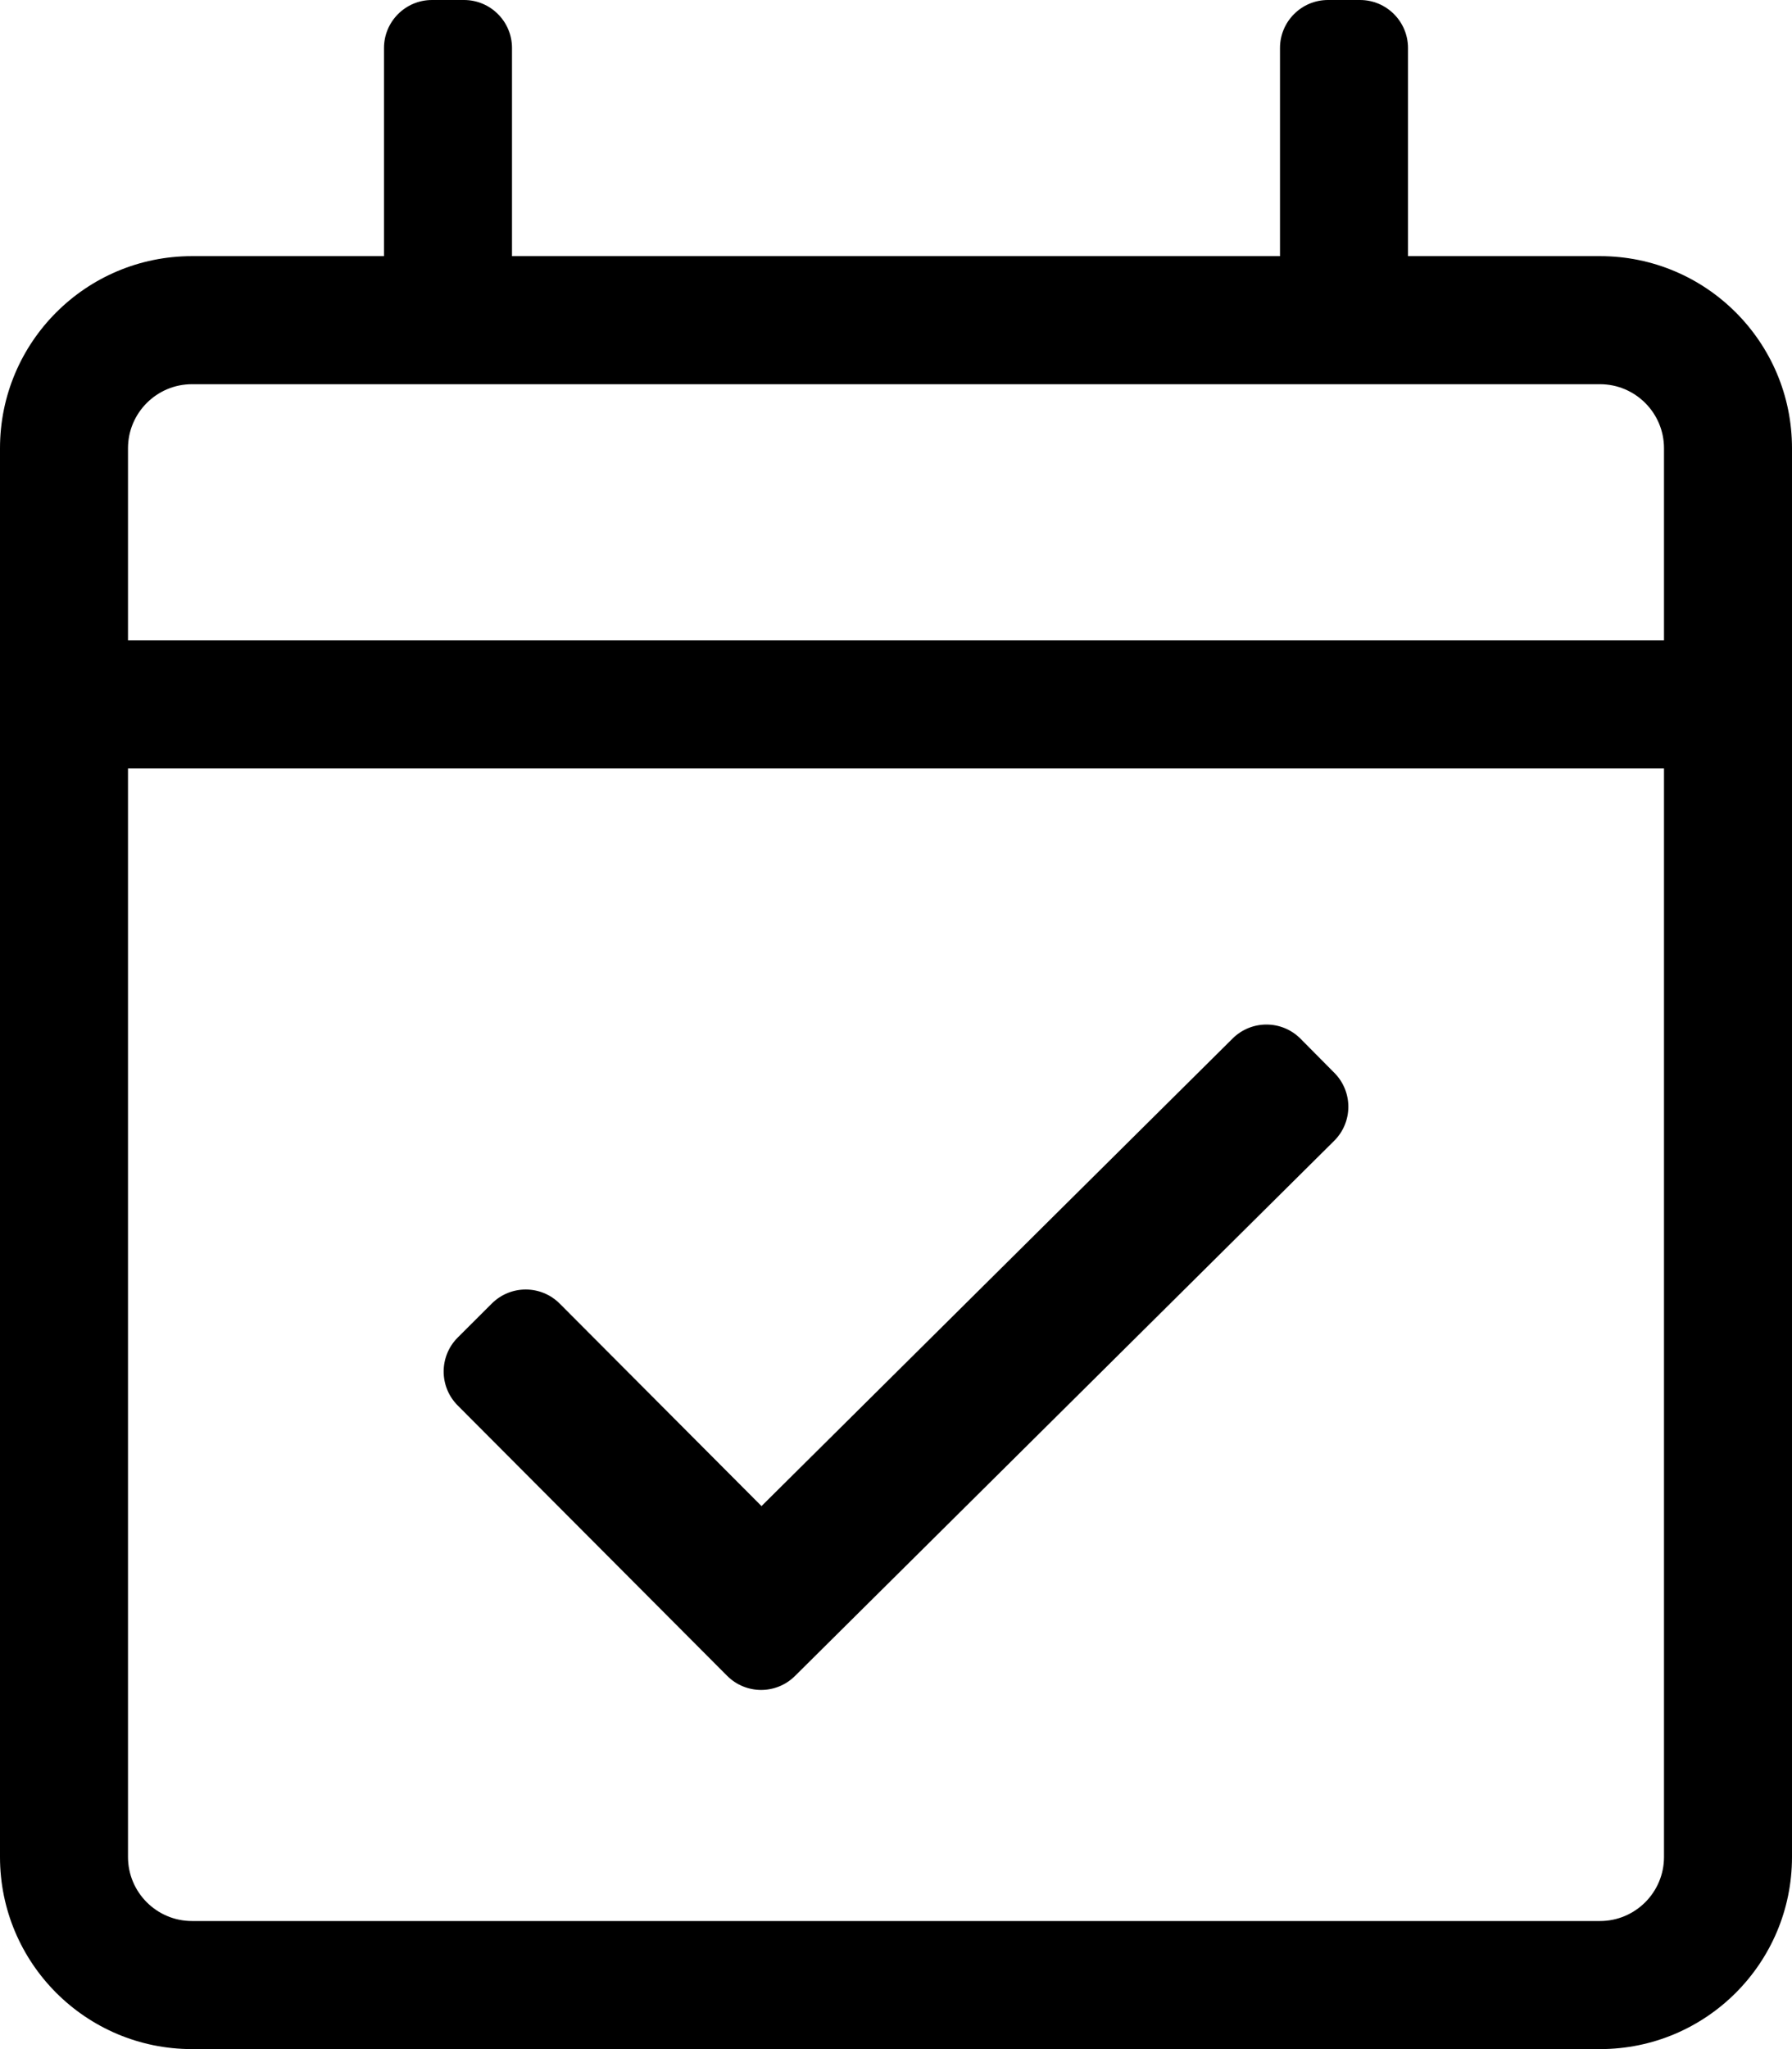
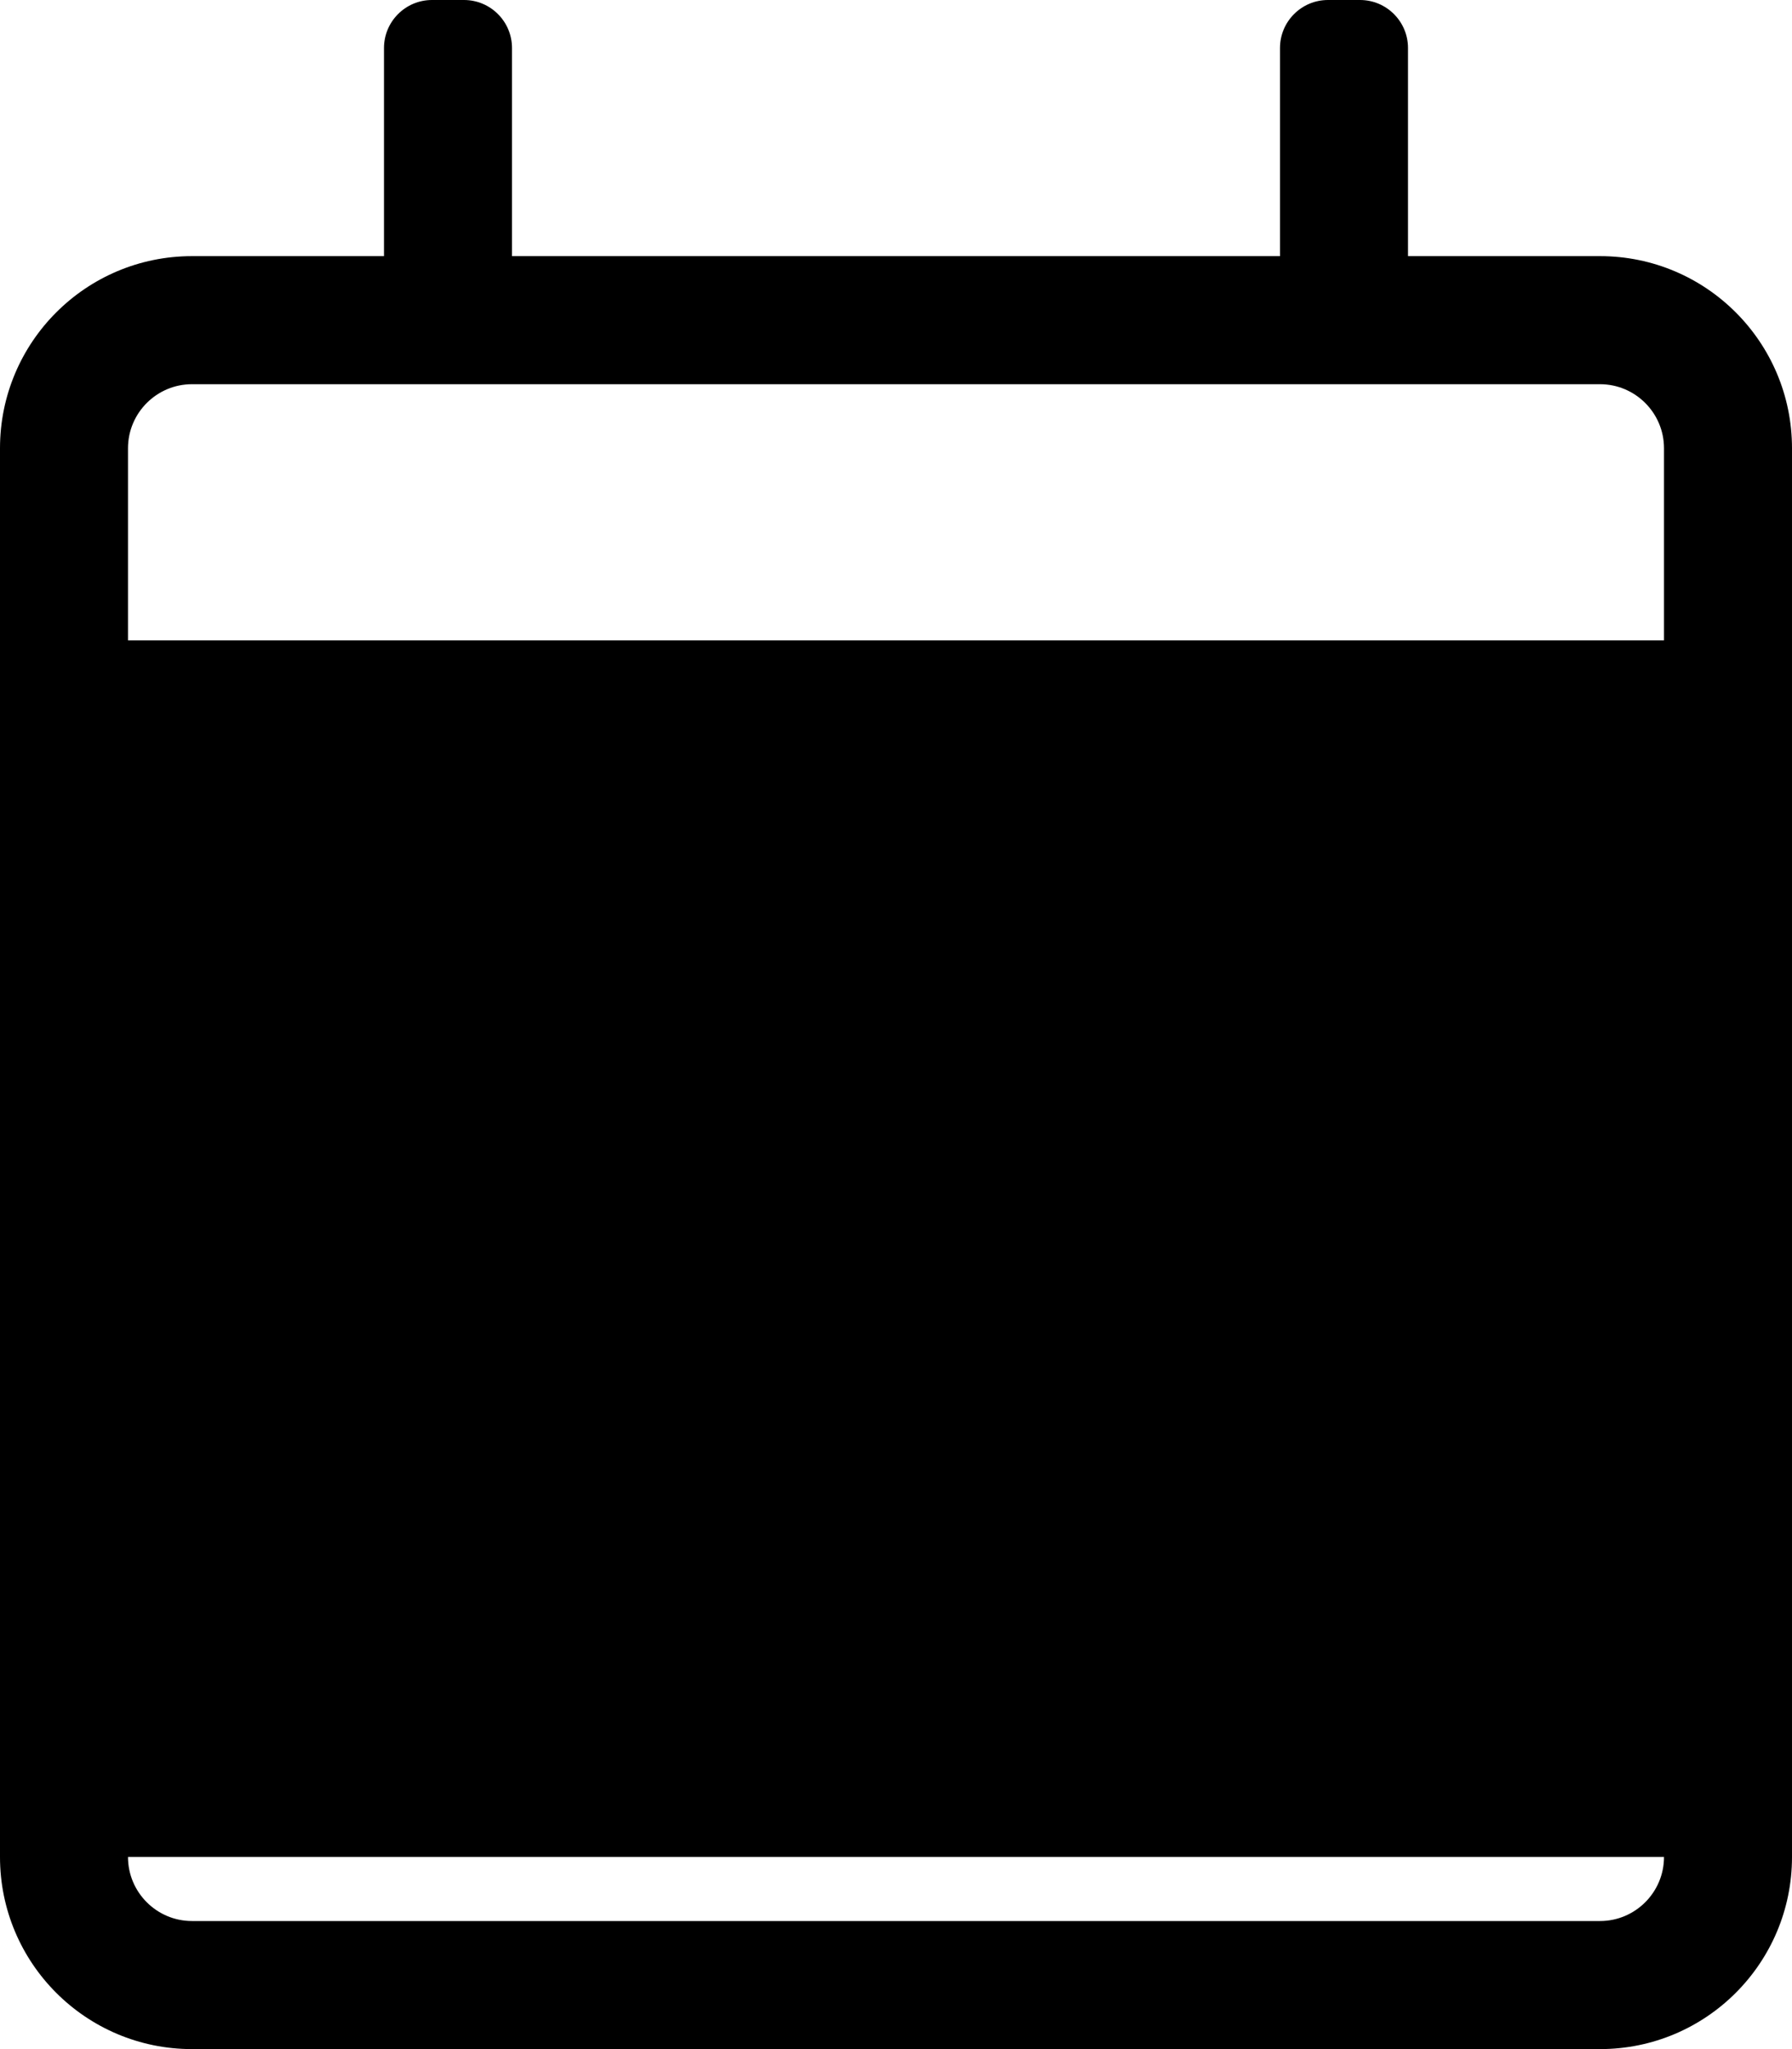
<svg xmlns="http://www.w3.org/2000/svg" version="1.1" id="Layer_1" x="0px" y="0px" viewBox="0 0 448 512" style="enable-background:new 0 0 448 512;" xml:space="preserve">
  <g>
-     <path d="M181.779,418.727c4.675,4.688,12.263,4.709,16.963,0.046l134.791-133.71c4.709-4.671,4.74-12.275,0.068-16.984   l-8.458-8.527c-4.672-4.709-12.276-4.739-16.985-0.068L190.376,376.321l-50.442-50.587c-4.683-4.696-12.287-4.707-16.984-0.024   l-8.505,8.48c-4.696,4.684-4.707,12.288-0.024,16.985L181.779,418.727z" />
-     <path d="M400,64h-48V12c0-6.627-5.373-12-12-12h-8c-6.627,0-12,5.373-12,12v52H128V12c0-6.627-5.373-12-12-12h-8   c-6.627,0-12,5.373-12,12v52H48C21.49,64,0,85.49,0,112v352c0,26.51,21.49,48,48,48h352c26.51,0,48-21.49,48-48V112   C448,85.49,426.51,64,400,64z M416,464c0,8.822-7.178,16-16,16H48c-8.822,0-16-7.178-16-16V192h384V464z M416,160H32v-48   c0-8.822,7.178-16,16-16h352c8.822,0,16,7.178,16,16V160z" />
+     <path d="M400,64h-48V12c0-6.627-5.373-12-12-12h-8c-6.627,0-12,5.373-12,12v52H128V12c0-6.627-5.373-12-12-12h-8   c-6.627,0-12,5.373-12,12v52H48C21.49,64,0,85.49,0,112v352c0,26.51,21.49,48,48,48h352c26.51,0,48-21.49,48-48V112   C448,85.49,426.51,64,400,64z M416,464c0,8.822-7.178,16-16,16H48c-8.822,0-16-7.178-16-16V192V464z M416,160H32v-48   c0-8.822,7.178-16,16-16h352c8.822,0,16,7.178,16,16V160z" />
  </g>
</svg>